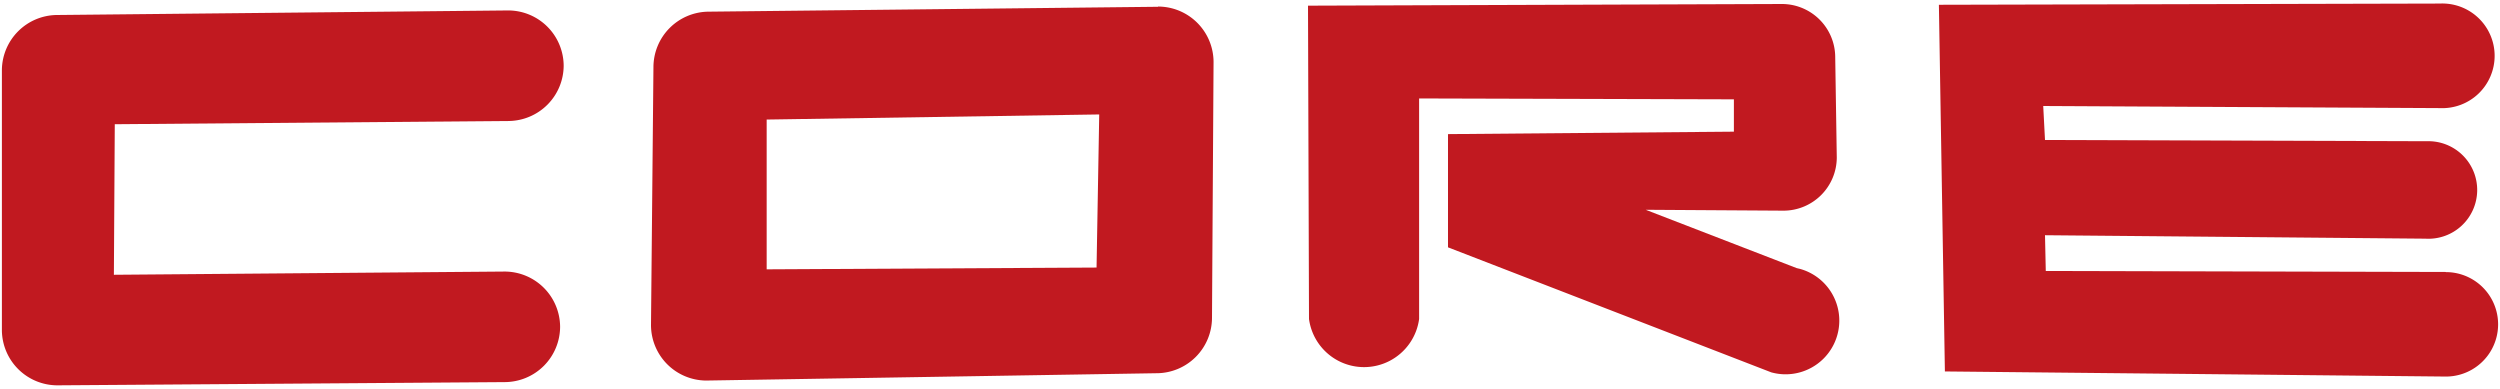
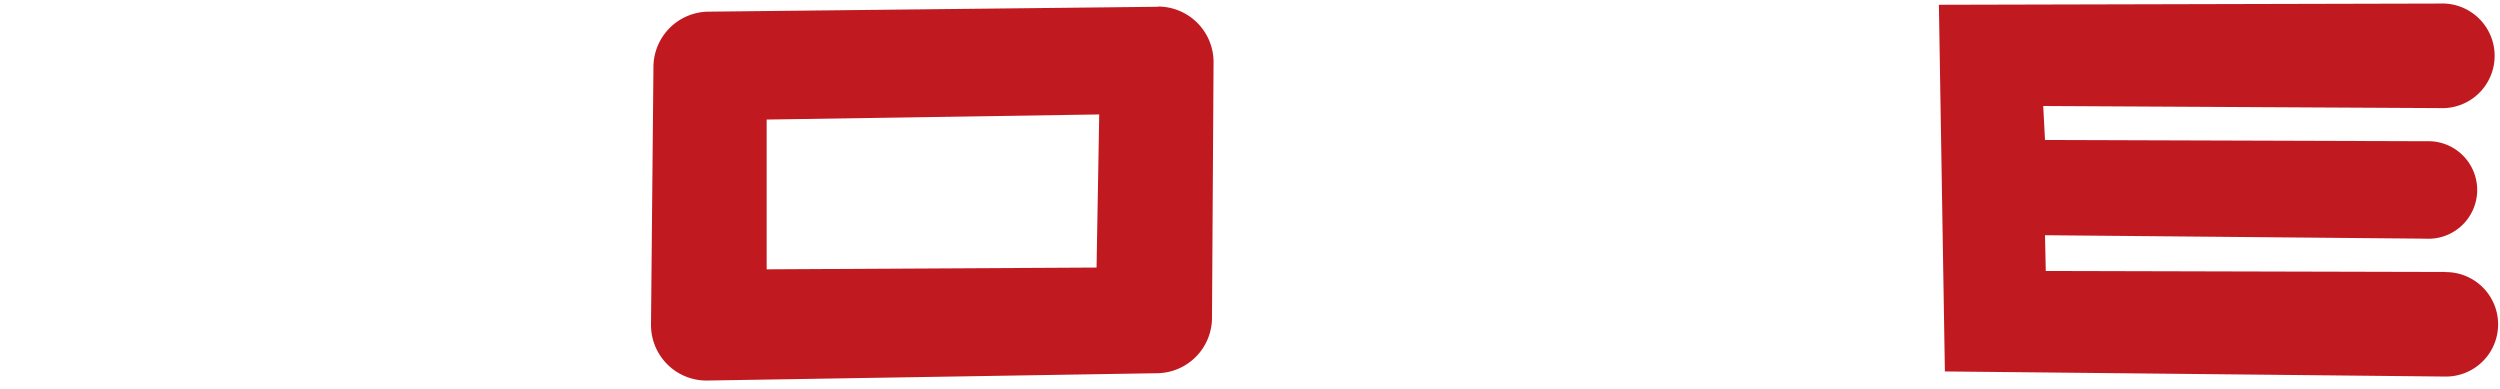
<svg xmlns="http://www.w3.org/2000/svg" viewBox="0 0 225 35" width="225" height="35">
  <defs>
    <style>.cls-1{fill:none;}.cls-2{fill:#c11920;}</style>
  </defs>
  <g id="Layer_2" data-name="Layer 2">
    <g id="Layer_1-2" data-name="Layer 1">
-       <rect class="cls-1" width="225" height="35" />
      <g id="Group_1" data-name="Group 1">
        <path id="Path_2" data-name="Path 2" class="cls-2" d="M104.23.61l-40.47.44a5,5,0,0,0-4.95,5h0l-.22,23.2a5,5,0,0,0,4.95,5h0l40.54-.66a5,5,0,0,0,5-5h0l.14-23a5,5,0,0,0-5-5ZM98.69,24.08,69,24.24V10.76l29.93-.46Z" />
-         <path id="Path_3" data-name="Path 3" class="cls-2" d="M161.7,24.13l-13.59-5.25,12.4.08a4.8,4.8,0,0,0,4.8-4.8l-.14-9h0a4.8,4.8,0,0,0-4.8-4.8h0L117.72.51l.09,28.2a5,5,0,0,0,9.91,0l0-19.85,28.33.08v2.91l-25.73.22V22.26l29.09,11.25,0,0A4.8,4.8,0,0,0,162,24.2l-.26-.06Z" />
        <path id="Path_4" data-name="Path 4" class="cls-2" d="M220.12,24.48l-36-.09-.07-3.22,34.24.31a4.39,4.39,0,1,0,.14-8.77h-.14l-34.24-.11-.16-3.06,35.7.19a4.71,4.71,0,1,0,0-9.41L174.5.43l.54,33,45.09.46a4.7,4.7,0,1,0,0-9.4Z" />
-         <path id="Path_5" data-name="Path 5" class="cls-2" d="M45.73,10.89a5,5,0,0,0,5-5h0a5,5,0,0,0-5-4.95h0L5.12,1.35A5,5,0,0,0,.17,6.3h0V29.73a5,5,0,0,0,5,4.95h0l40.24-.29a5,5,0,0,0,5-5h0a5,5,0,0,0-5-4.95h0l-35.16.29.08-13.55Z" />
      </g>
    </g>
  </g>
</svg>